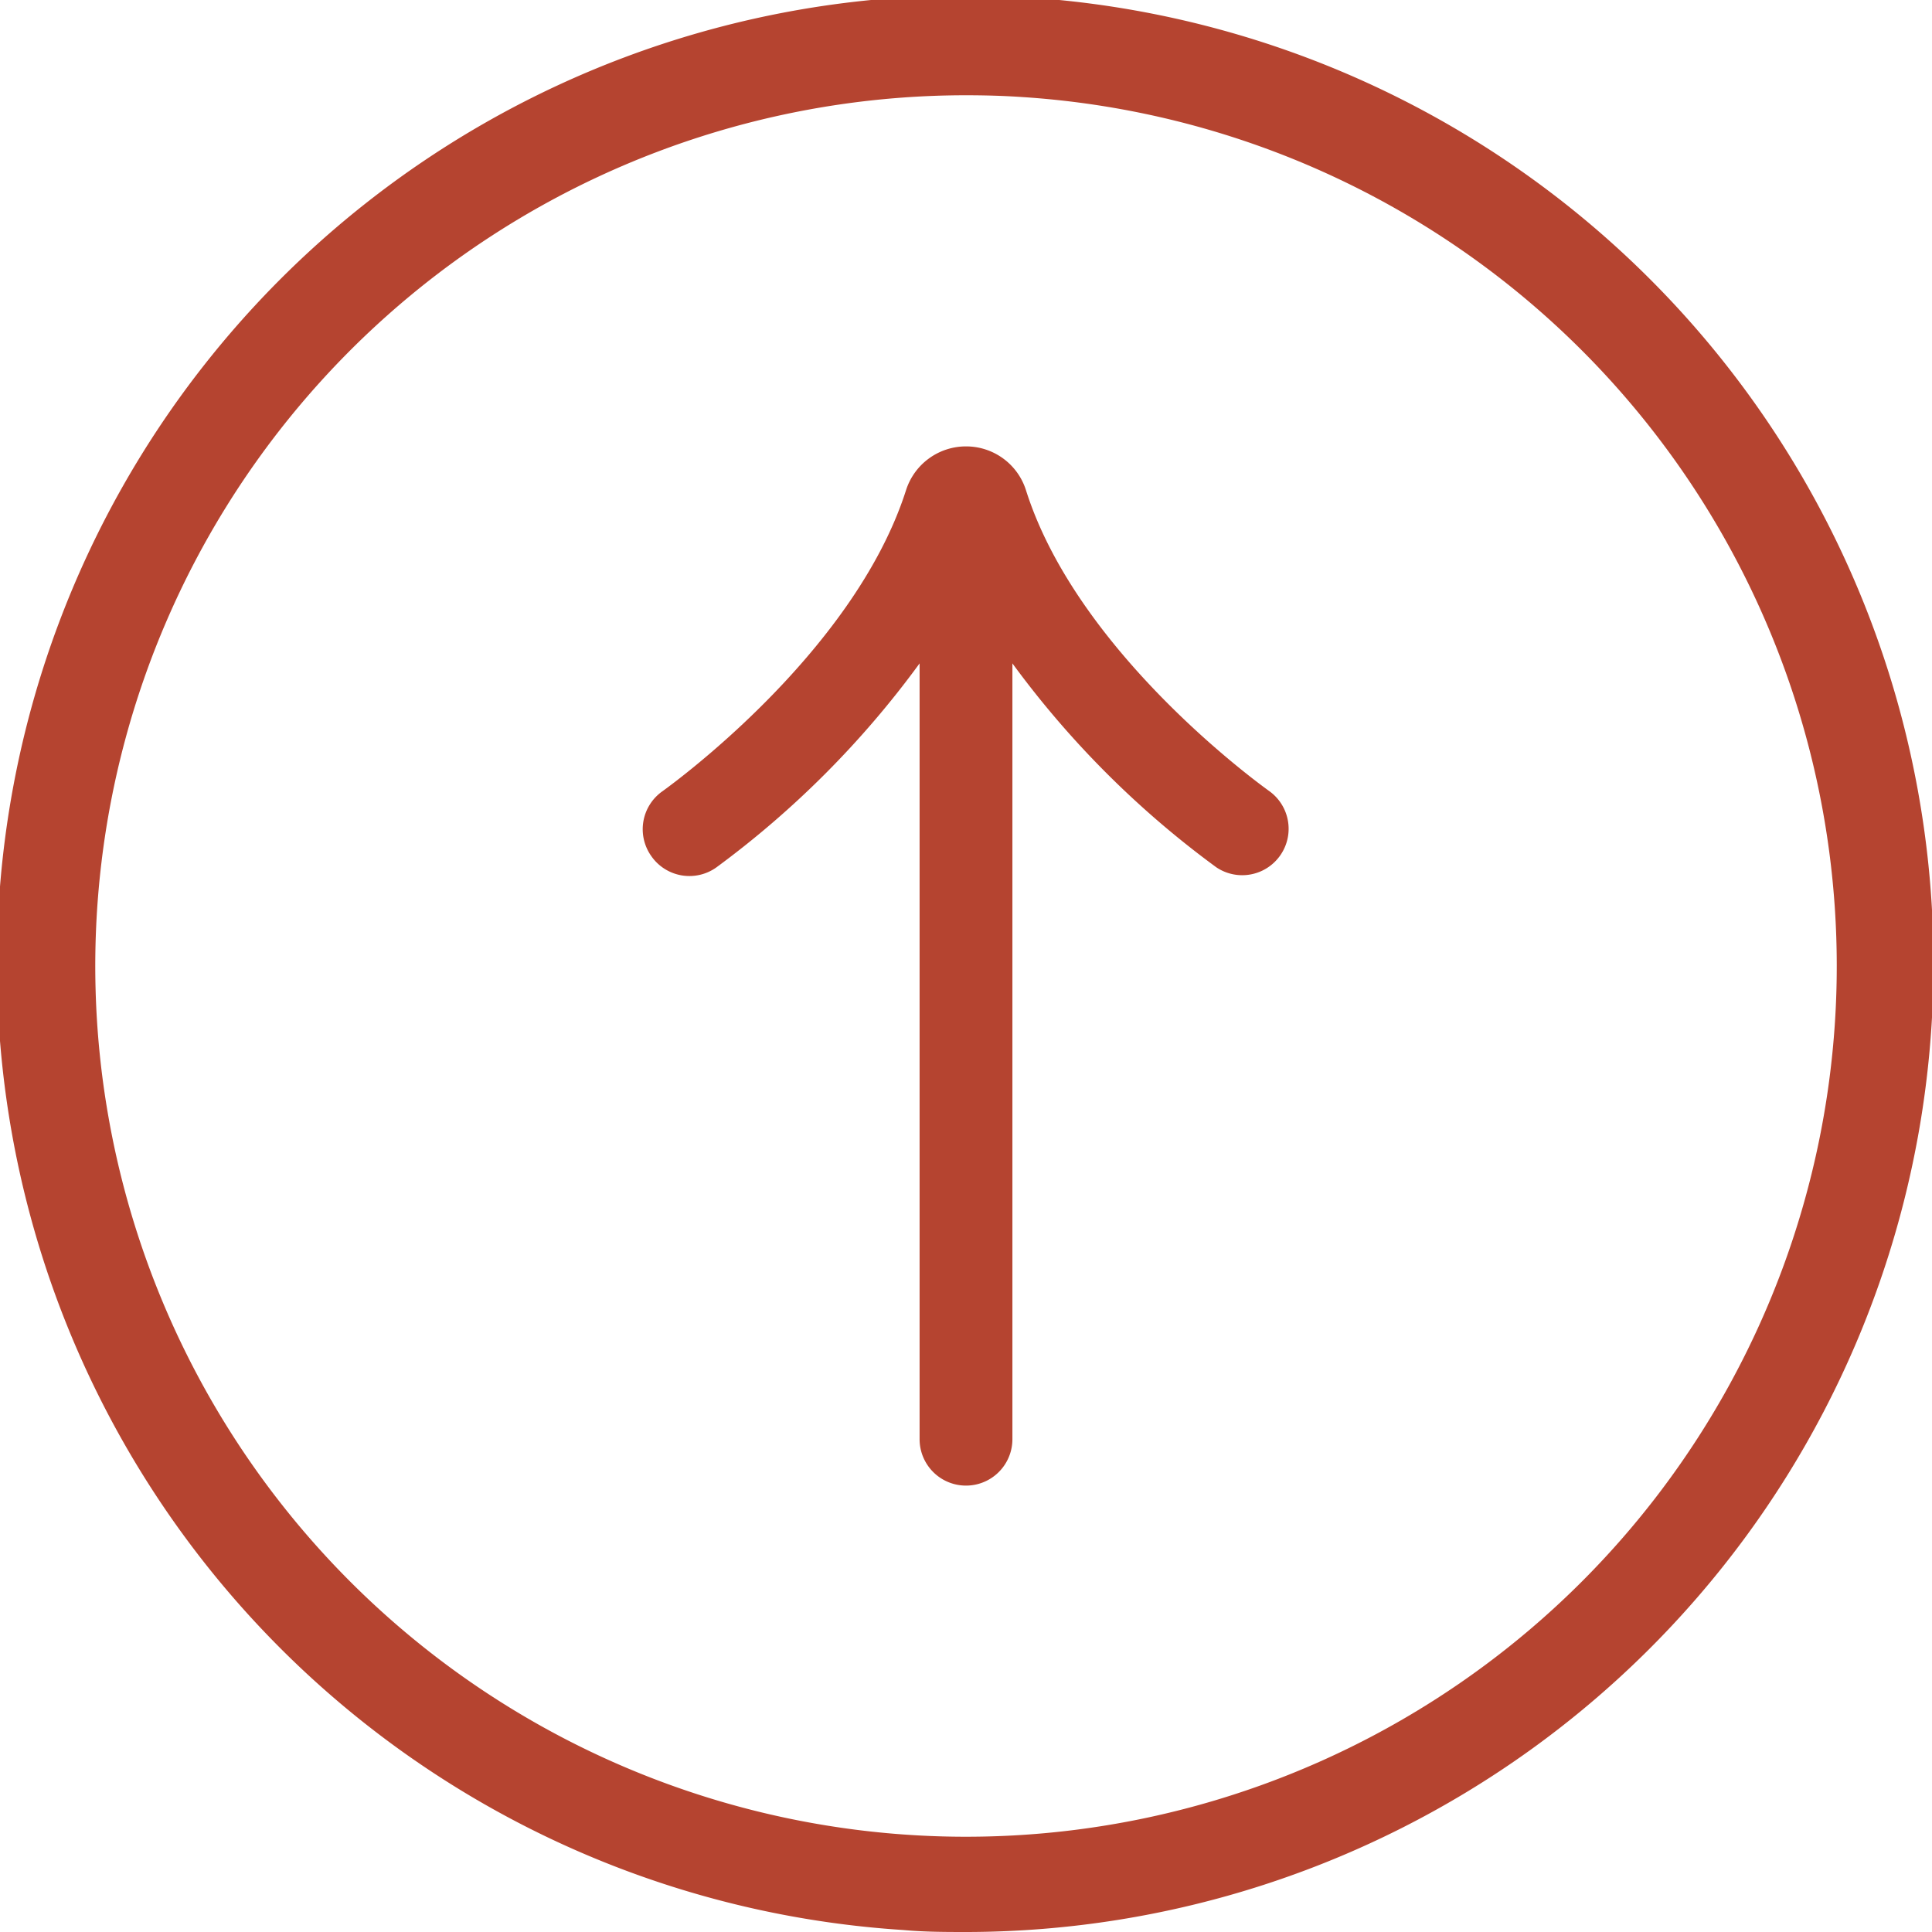
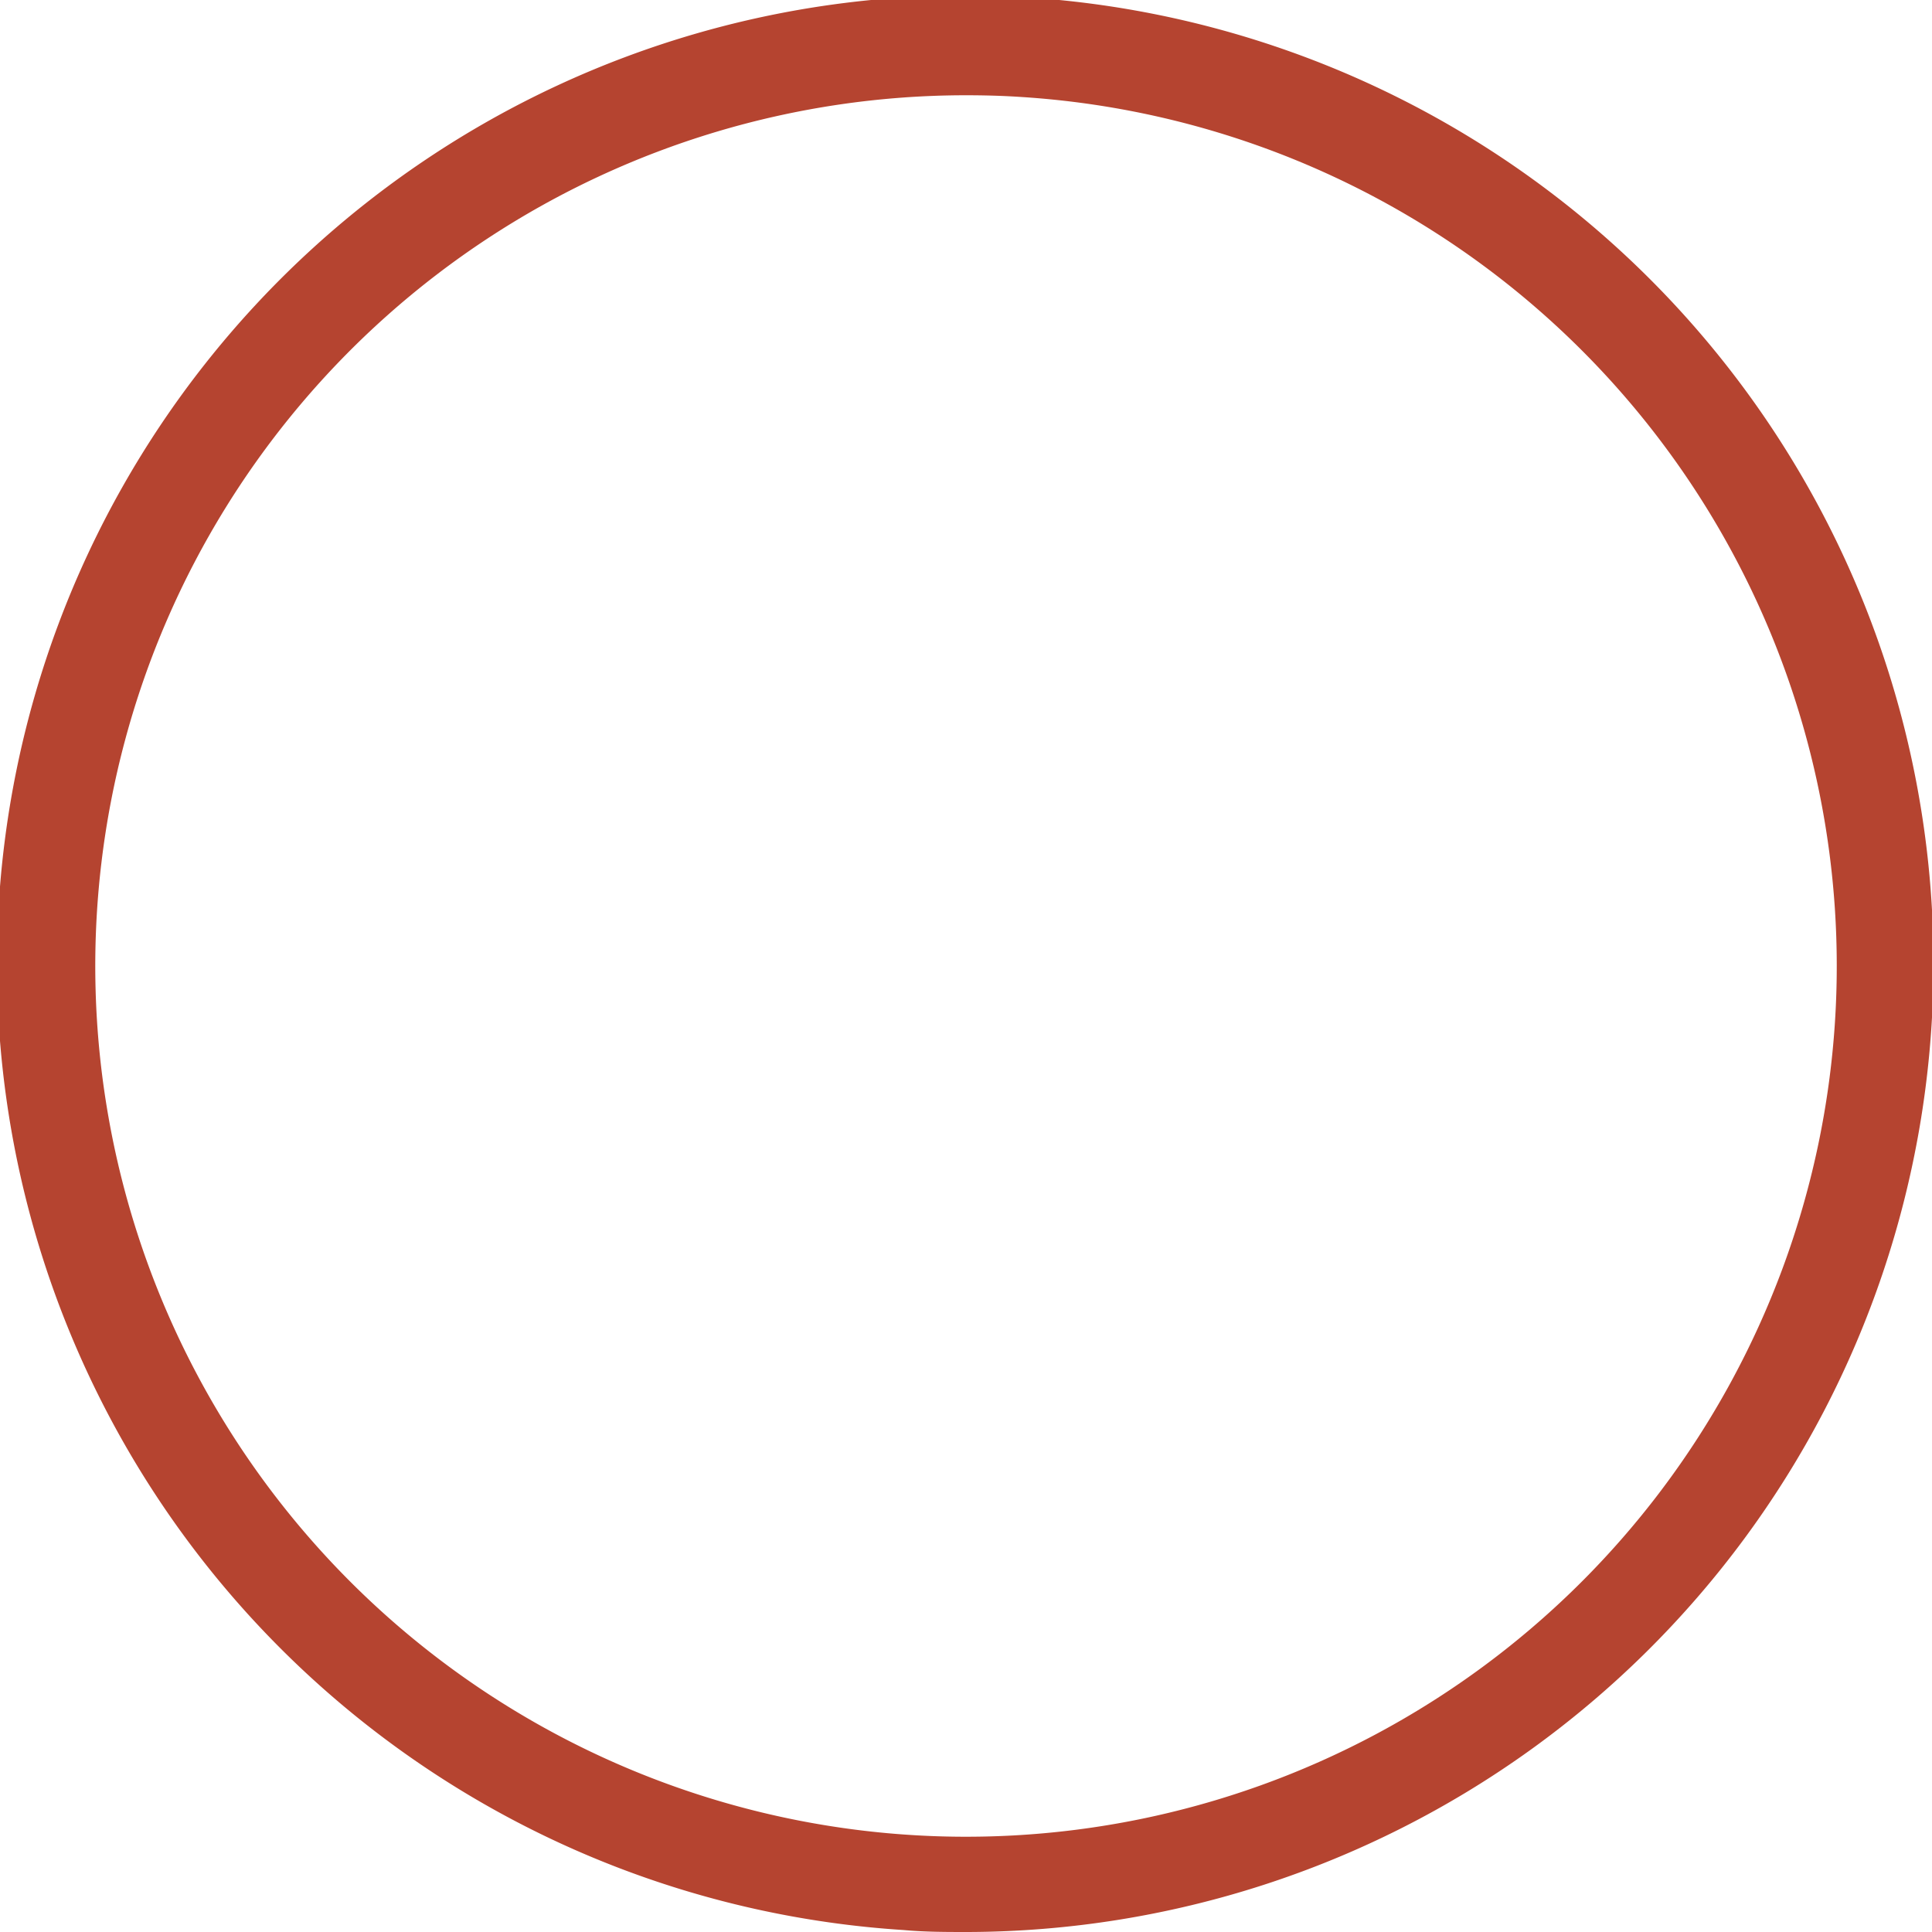
<svg xmlns="http://www.w3.org/2000/svg" viewBox="0 0 118.24 118.24">
  <g id="bdee7c6c-530e-44d4-adc2-470c6f2a2951" data-name="Calque 2">
    <g id="aa5d3b4a-b840-4030-93ca-3be1bc2575a0" data-name="Calque 1">
      <path d="M59.21,118.24c-1.3,0-2.6,0-3.91-.12a59.26,59.26,0,1,1,3.91.12ZM59.09,5.83A53.29,53.29,0,1,0,112.3,62.56h0A53.29,53.29,0,0,0,62.57,5.94C61.4,5.86,60.24,5.83,59.09,5.83Z" style="fill:#b54430" />
-       <path d="M39.85,52.38a2.84,2.84,0,0,0,4,.7A57.76,57.76,0,0,0,56.28,40.6V88.08a2.84,2.84,0,0,0,5.68,0V40.6A57.7,57.7,0,0,0,74.44,53.08a2.84,2.84,0,0,0,3.26-4.65C77.58,48.34,66,40.15,62.79,30a3.84,3.84,0,0,0-3.67-2.68h0A3.85,3.85,0,0,0,55.45,30c-3.24,10.14-14.77,18.32-14.9,18.42A2.84,2.84,0,0,0,39.85,52.38Z" style="fill:#b54430" />
    </g>
  </g>
</svg>